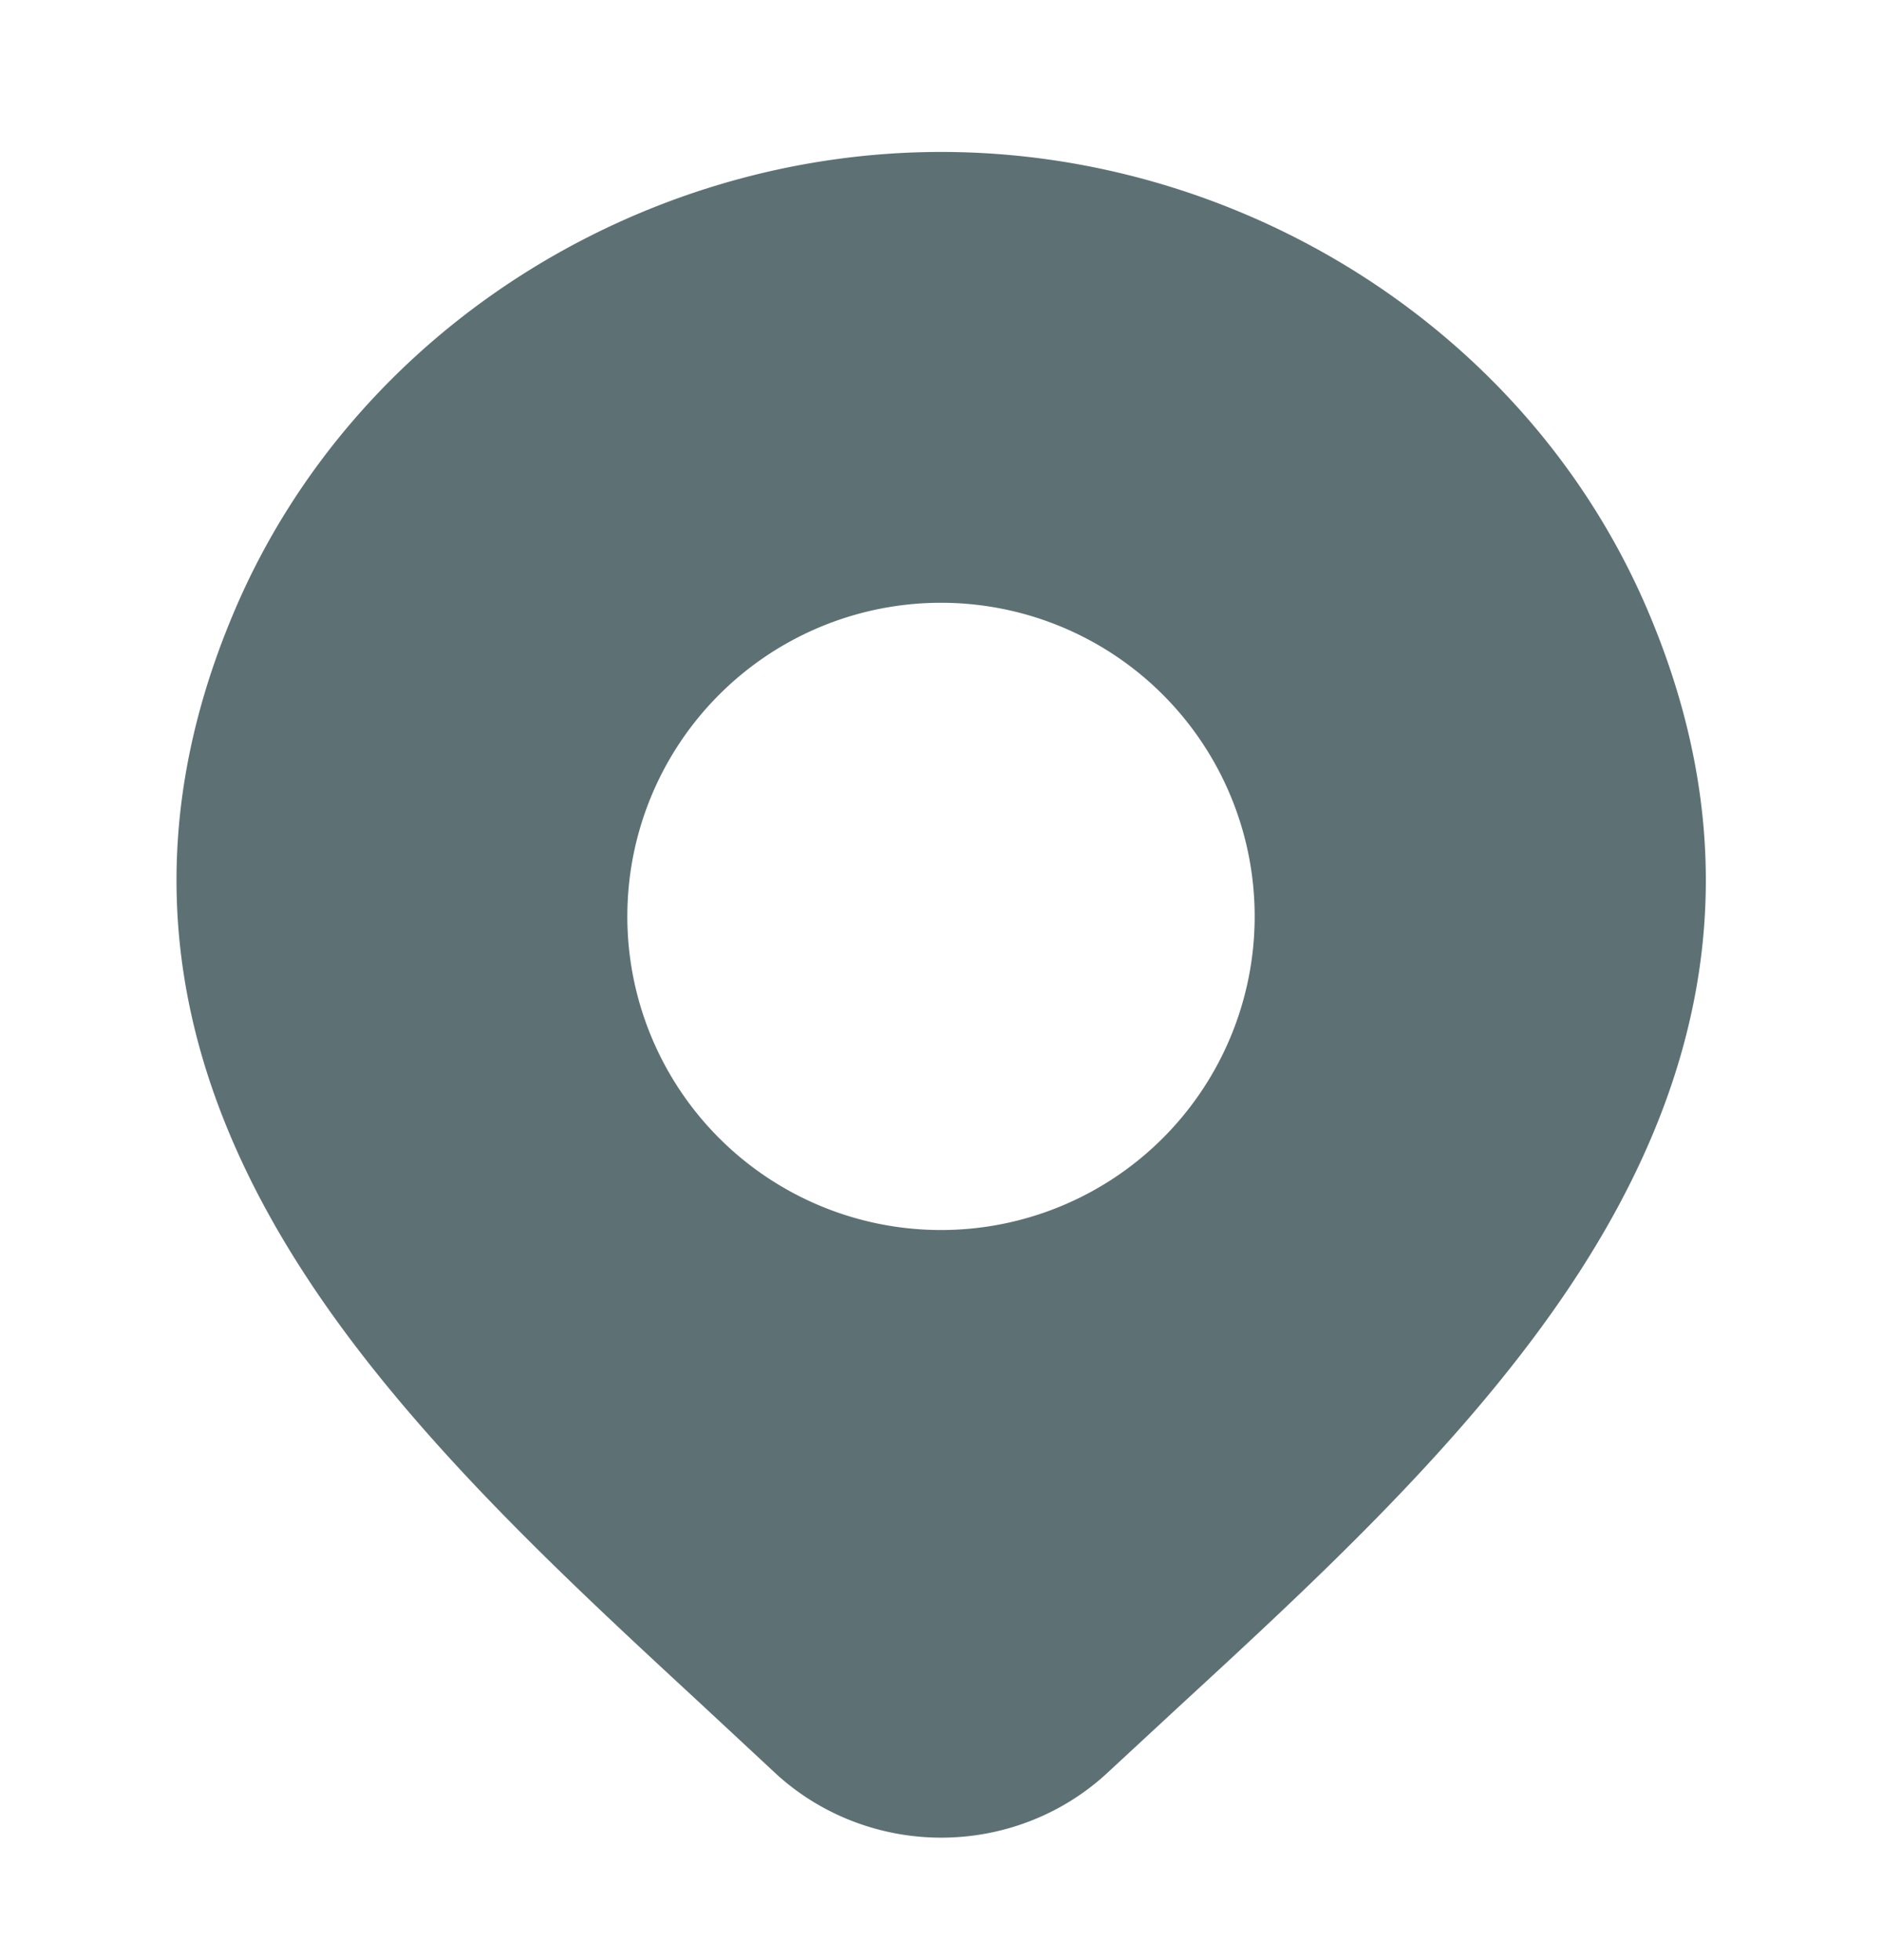
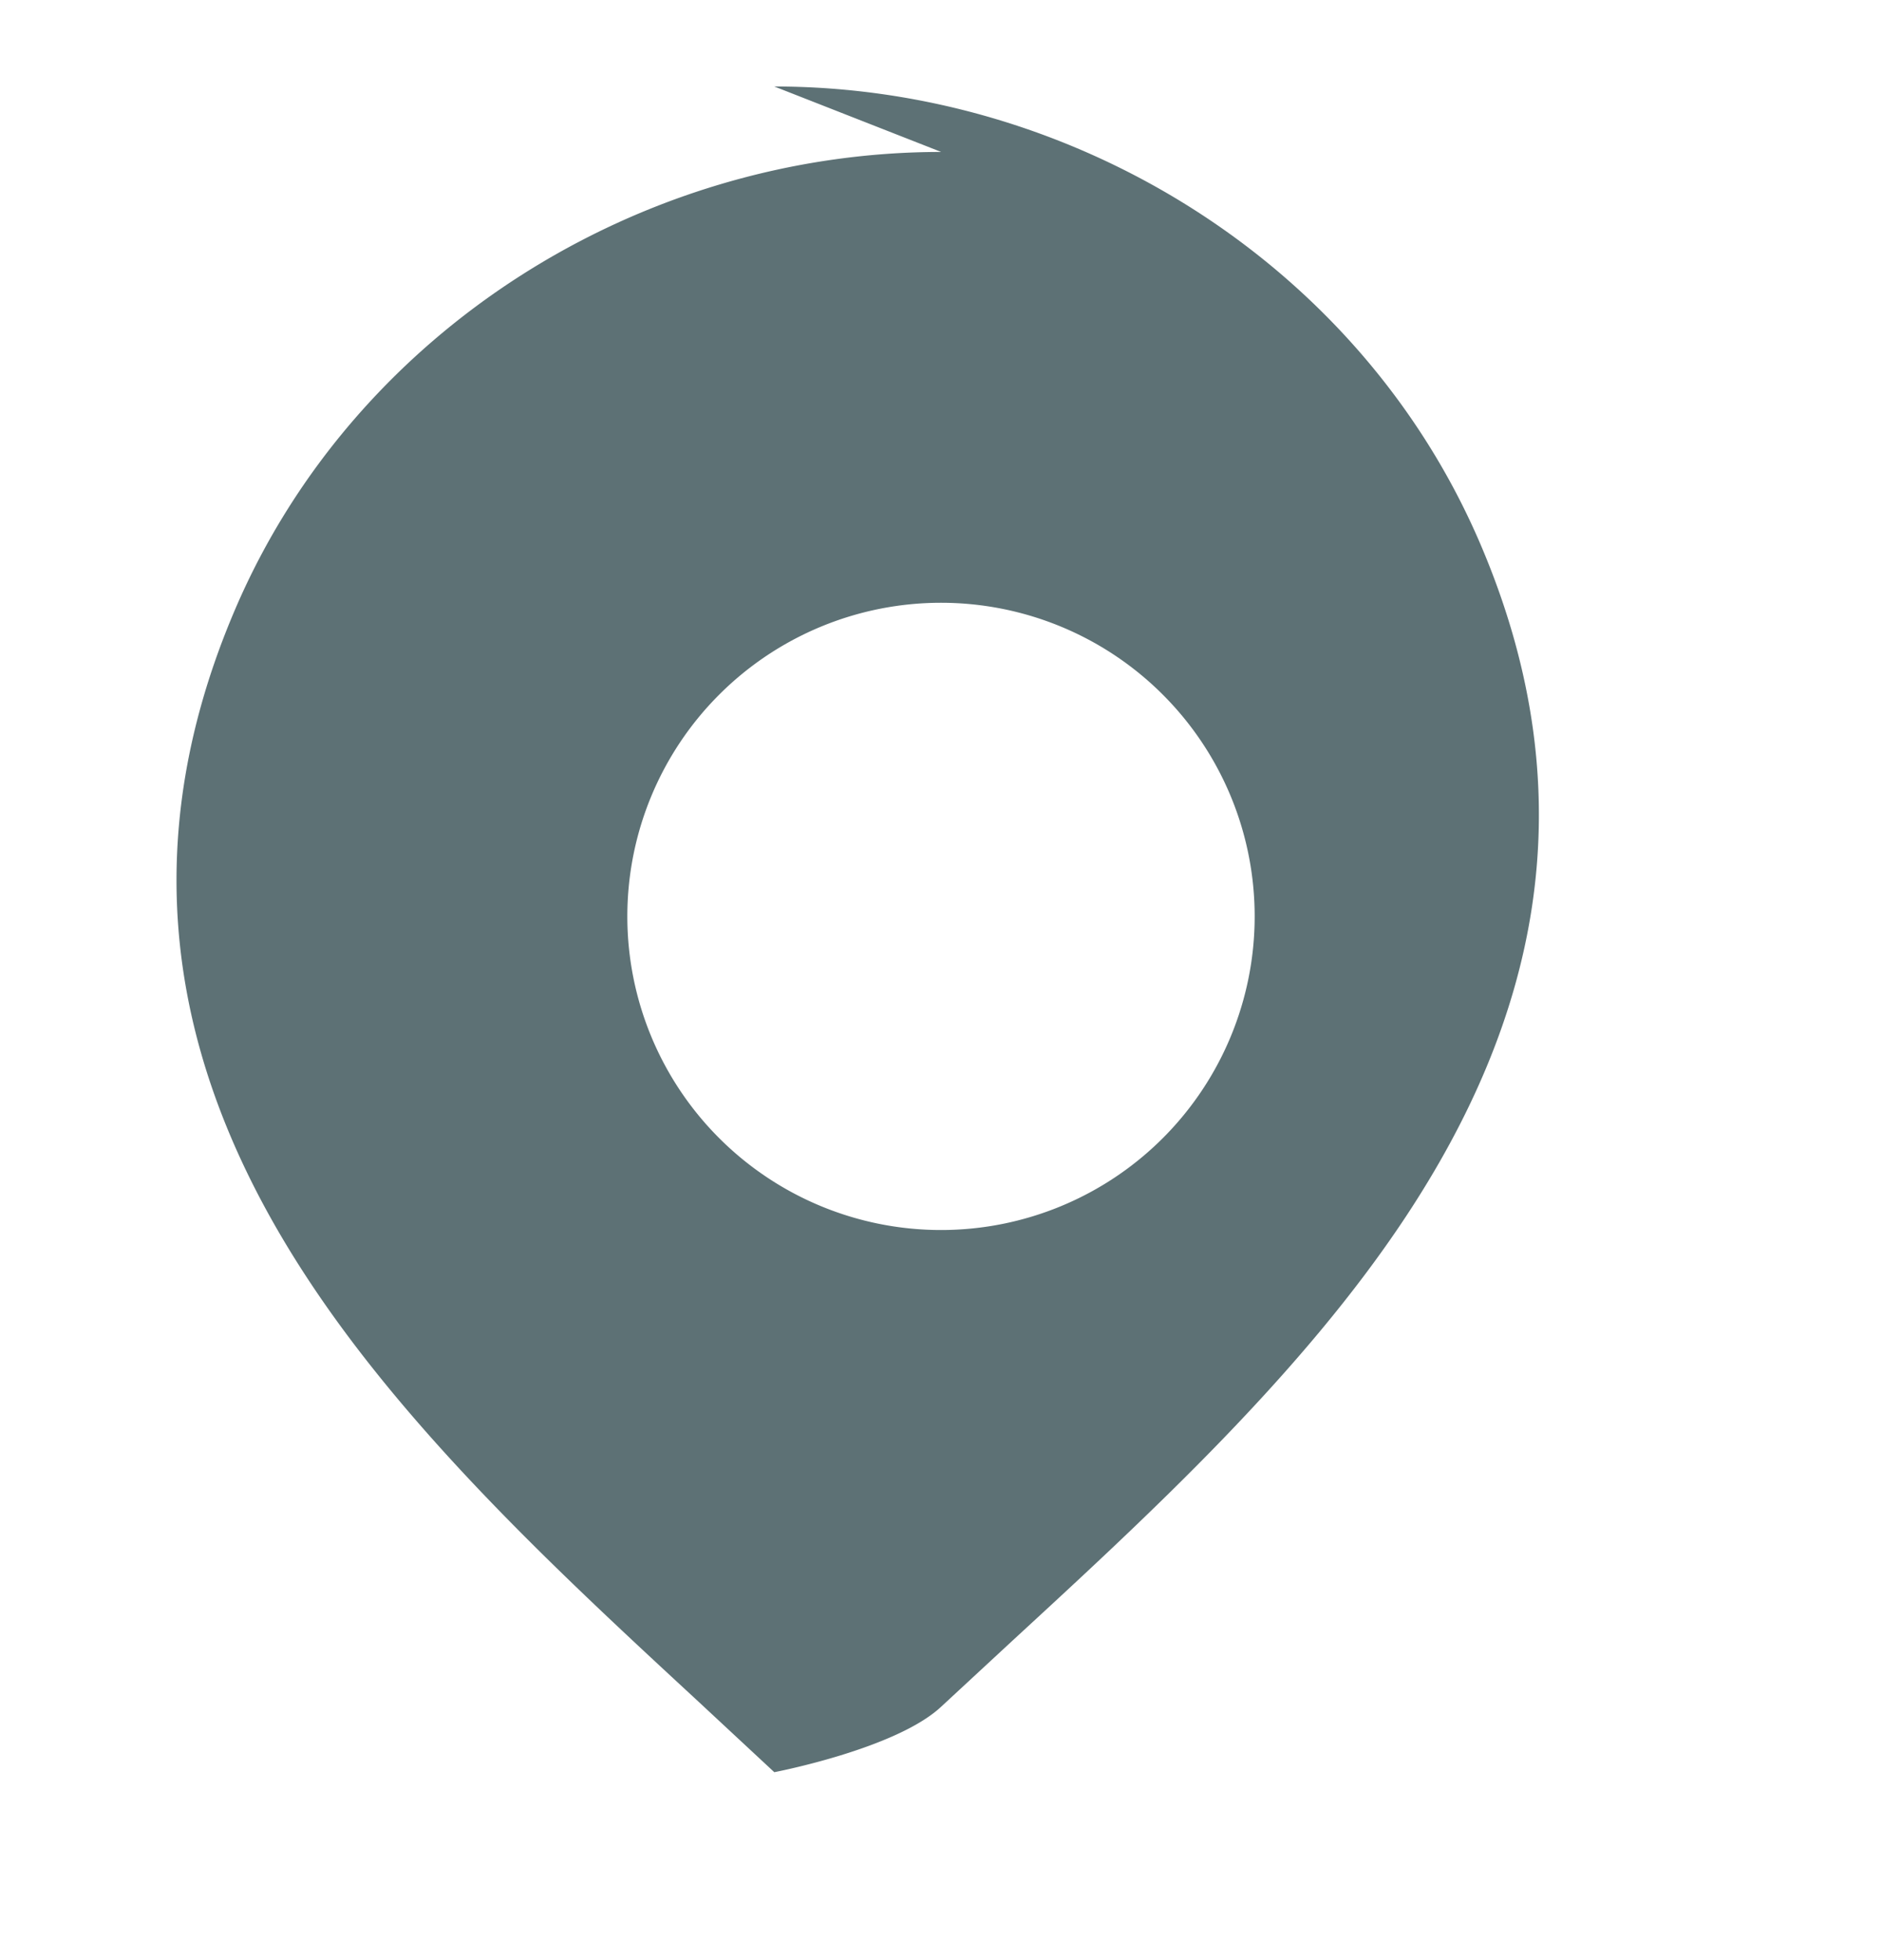
<svg xmlns="http://www.w3.org/2000/svg" width="24" height="25" fill="none">
-   <path fill-rule="evenodd" d="M12.002 1.938c-3.826 0-7.476 2.263-9.004 5.835-1.422 3.324-.652 6.153.951 8.575 1.314 1.986 3.231 3.758 4.96 5.357l.001.001.962.895.002.002c.575.538 1.339.835 2.129.835s1.554-.297 2.129-.836l.908-.841c1.748-1.61 3.691-3.401 5.019-5.412 1.601-2.425 2.368-5.256.948-8.576-1.528-3.572-5.178-5.835-9.004-5.835zM12 7.688a4 4 0 1 0 0 8 4 4 0 1 0 0-8z" fill="#19363b" fill-opacity=".7" />
+   <path fill-rule="evenodd" d="M12.002 1.938c-3.826 0-7.476 2.263-9.004 5.835-1.422 3.324-.652 6.153.951 8.575 1.314 1.986 3.231 3.758 4.96 5.357l.001.001.962.895.002.002s1.554-.297 2.129-.836l.908-.841c1.748-1.61 3.691-3.401 5.019-5.412 1.601-2.425 2.368-5.256.948-8.576-1.528-3.572-5.178-5.835-9.004-5.835zM12 7.688a4 4 0 1 0 0 8 4 4 0 1 0 0-8z" fill="#19363b" fill-opacity=".7" />
</svg>